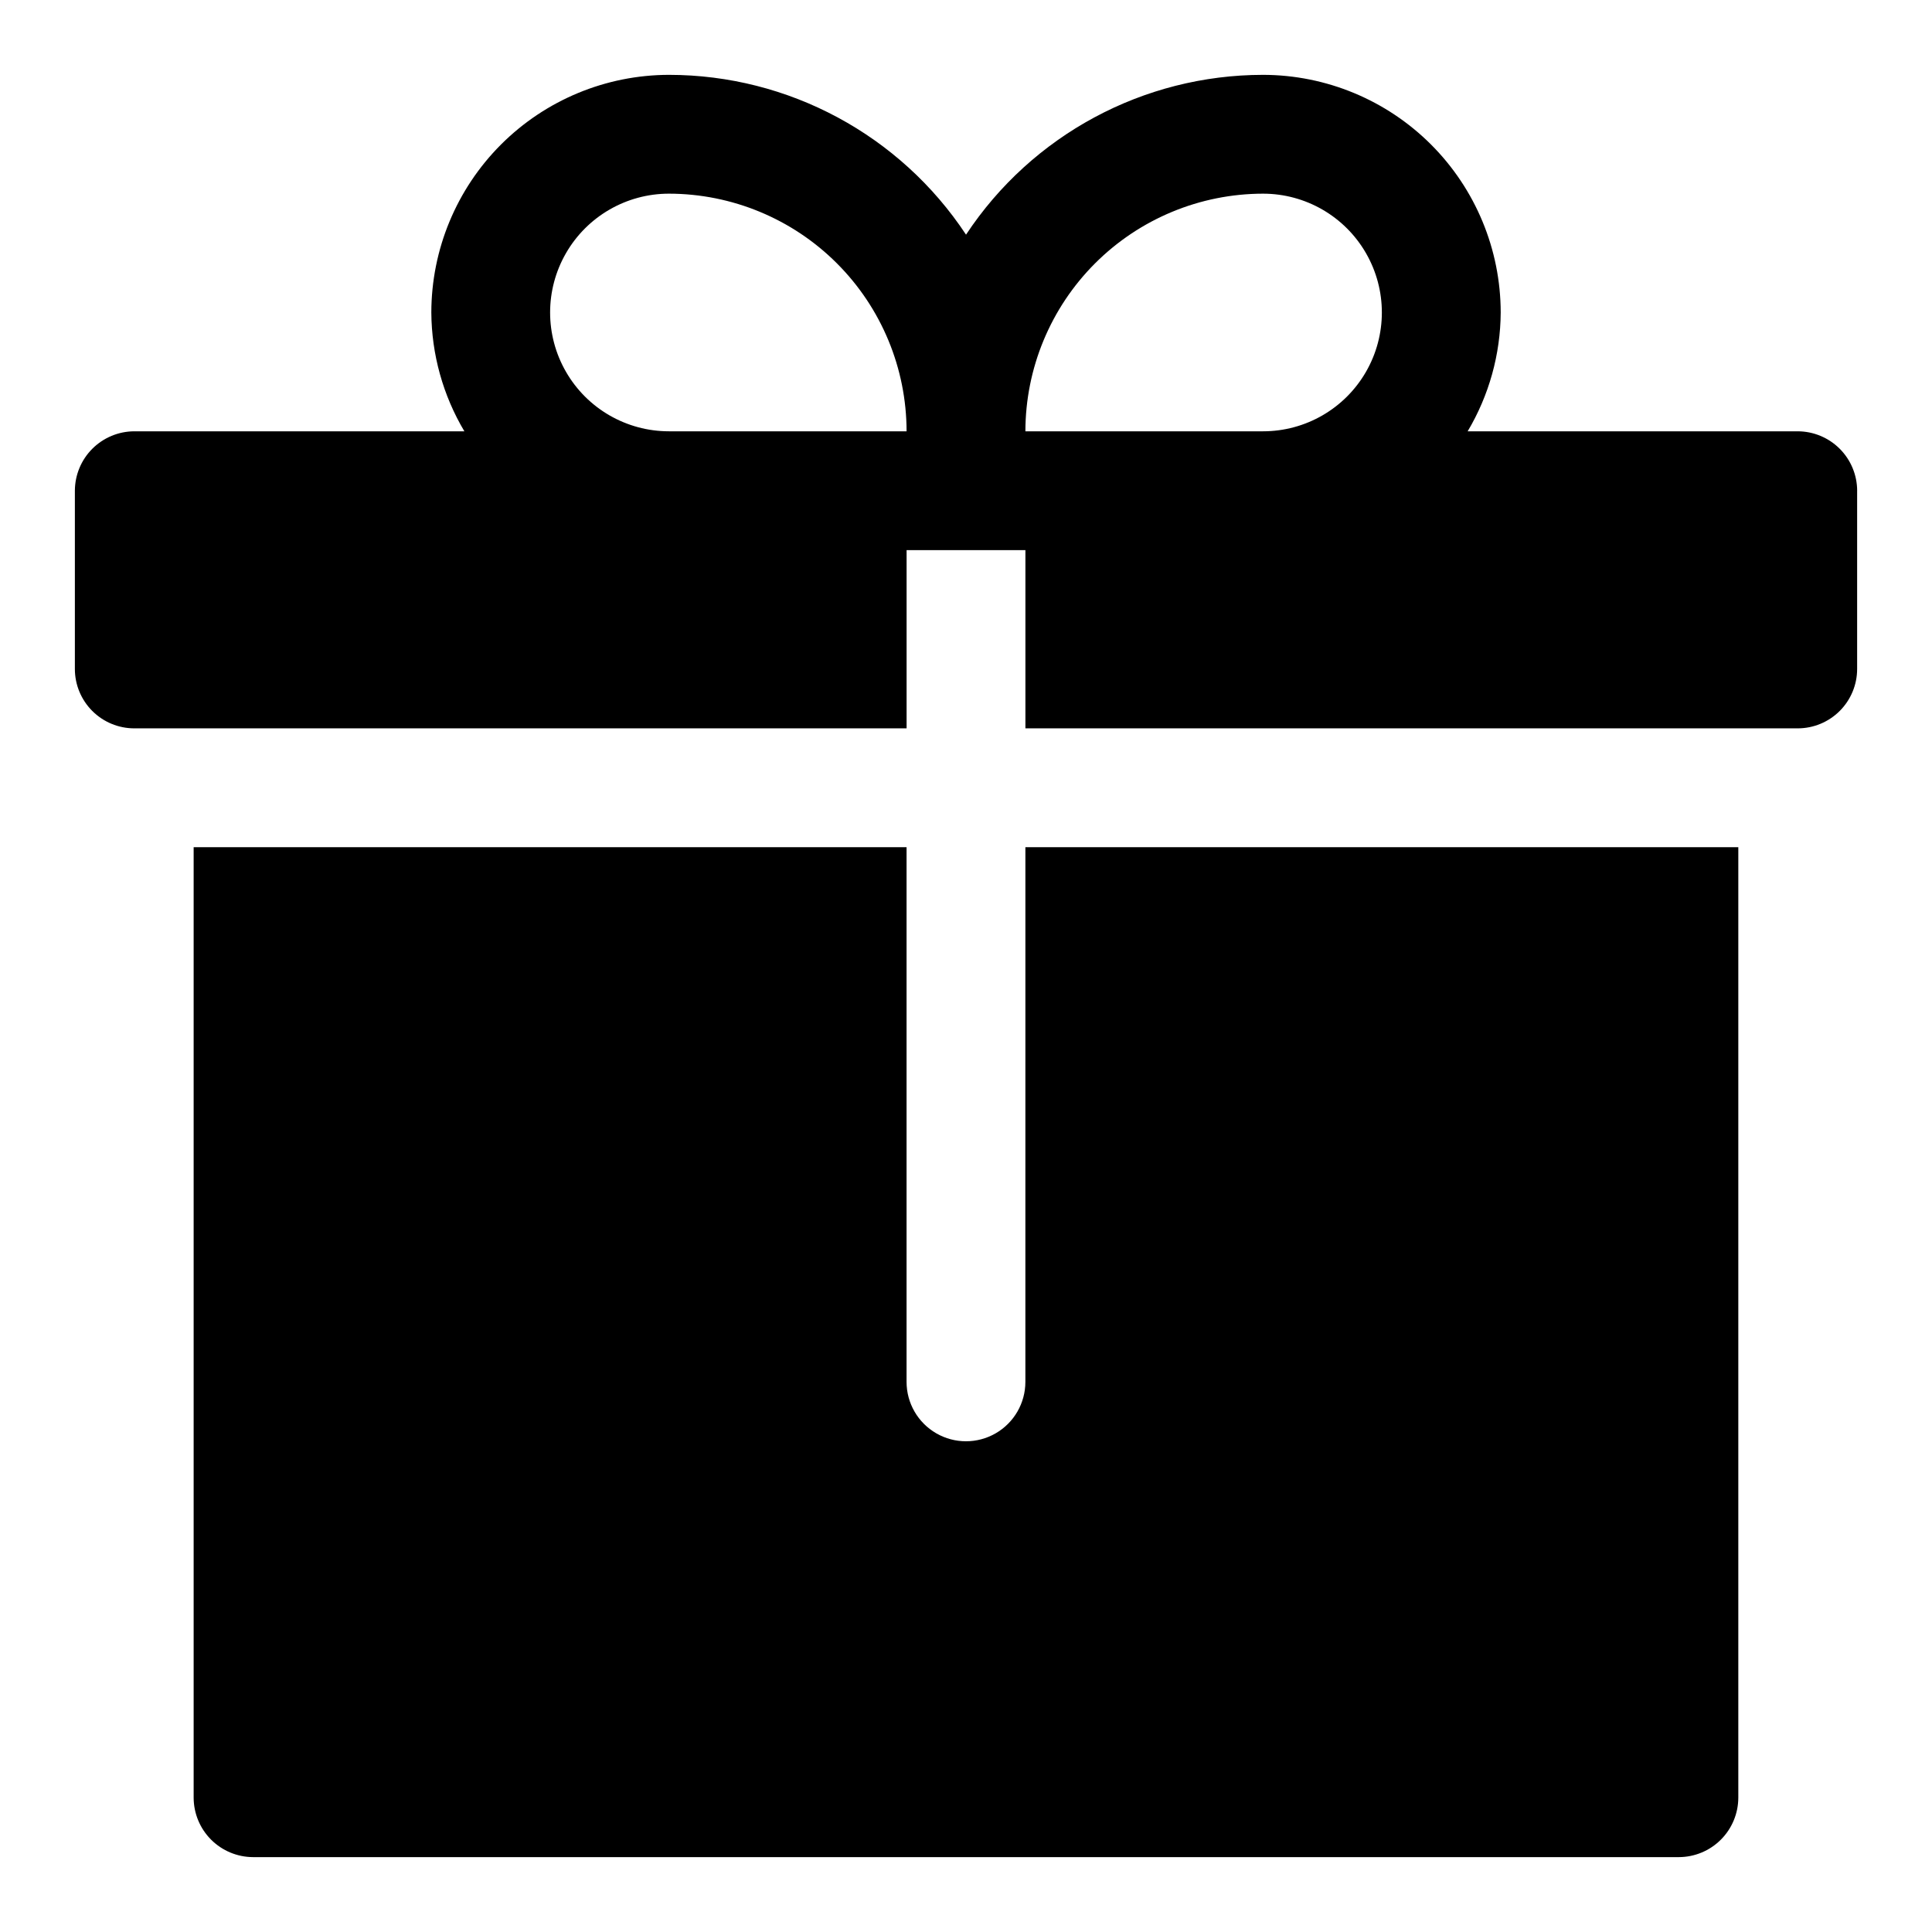
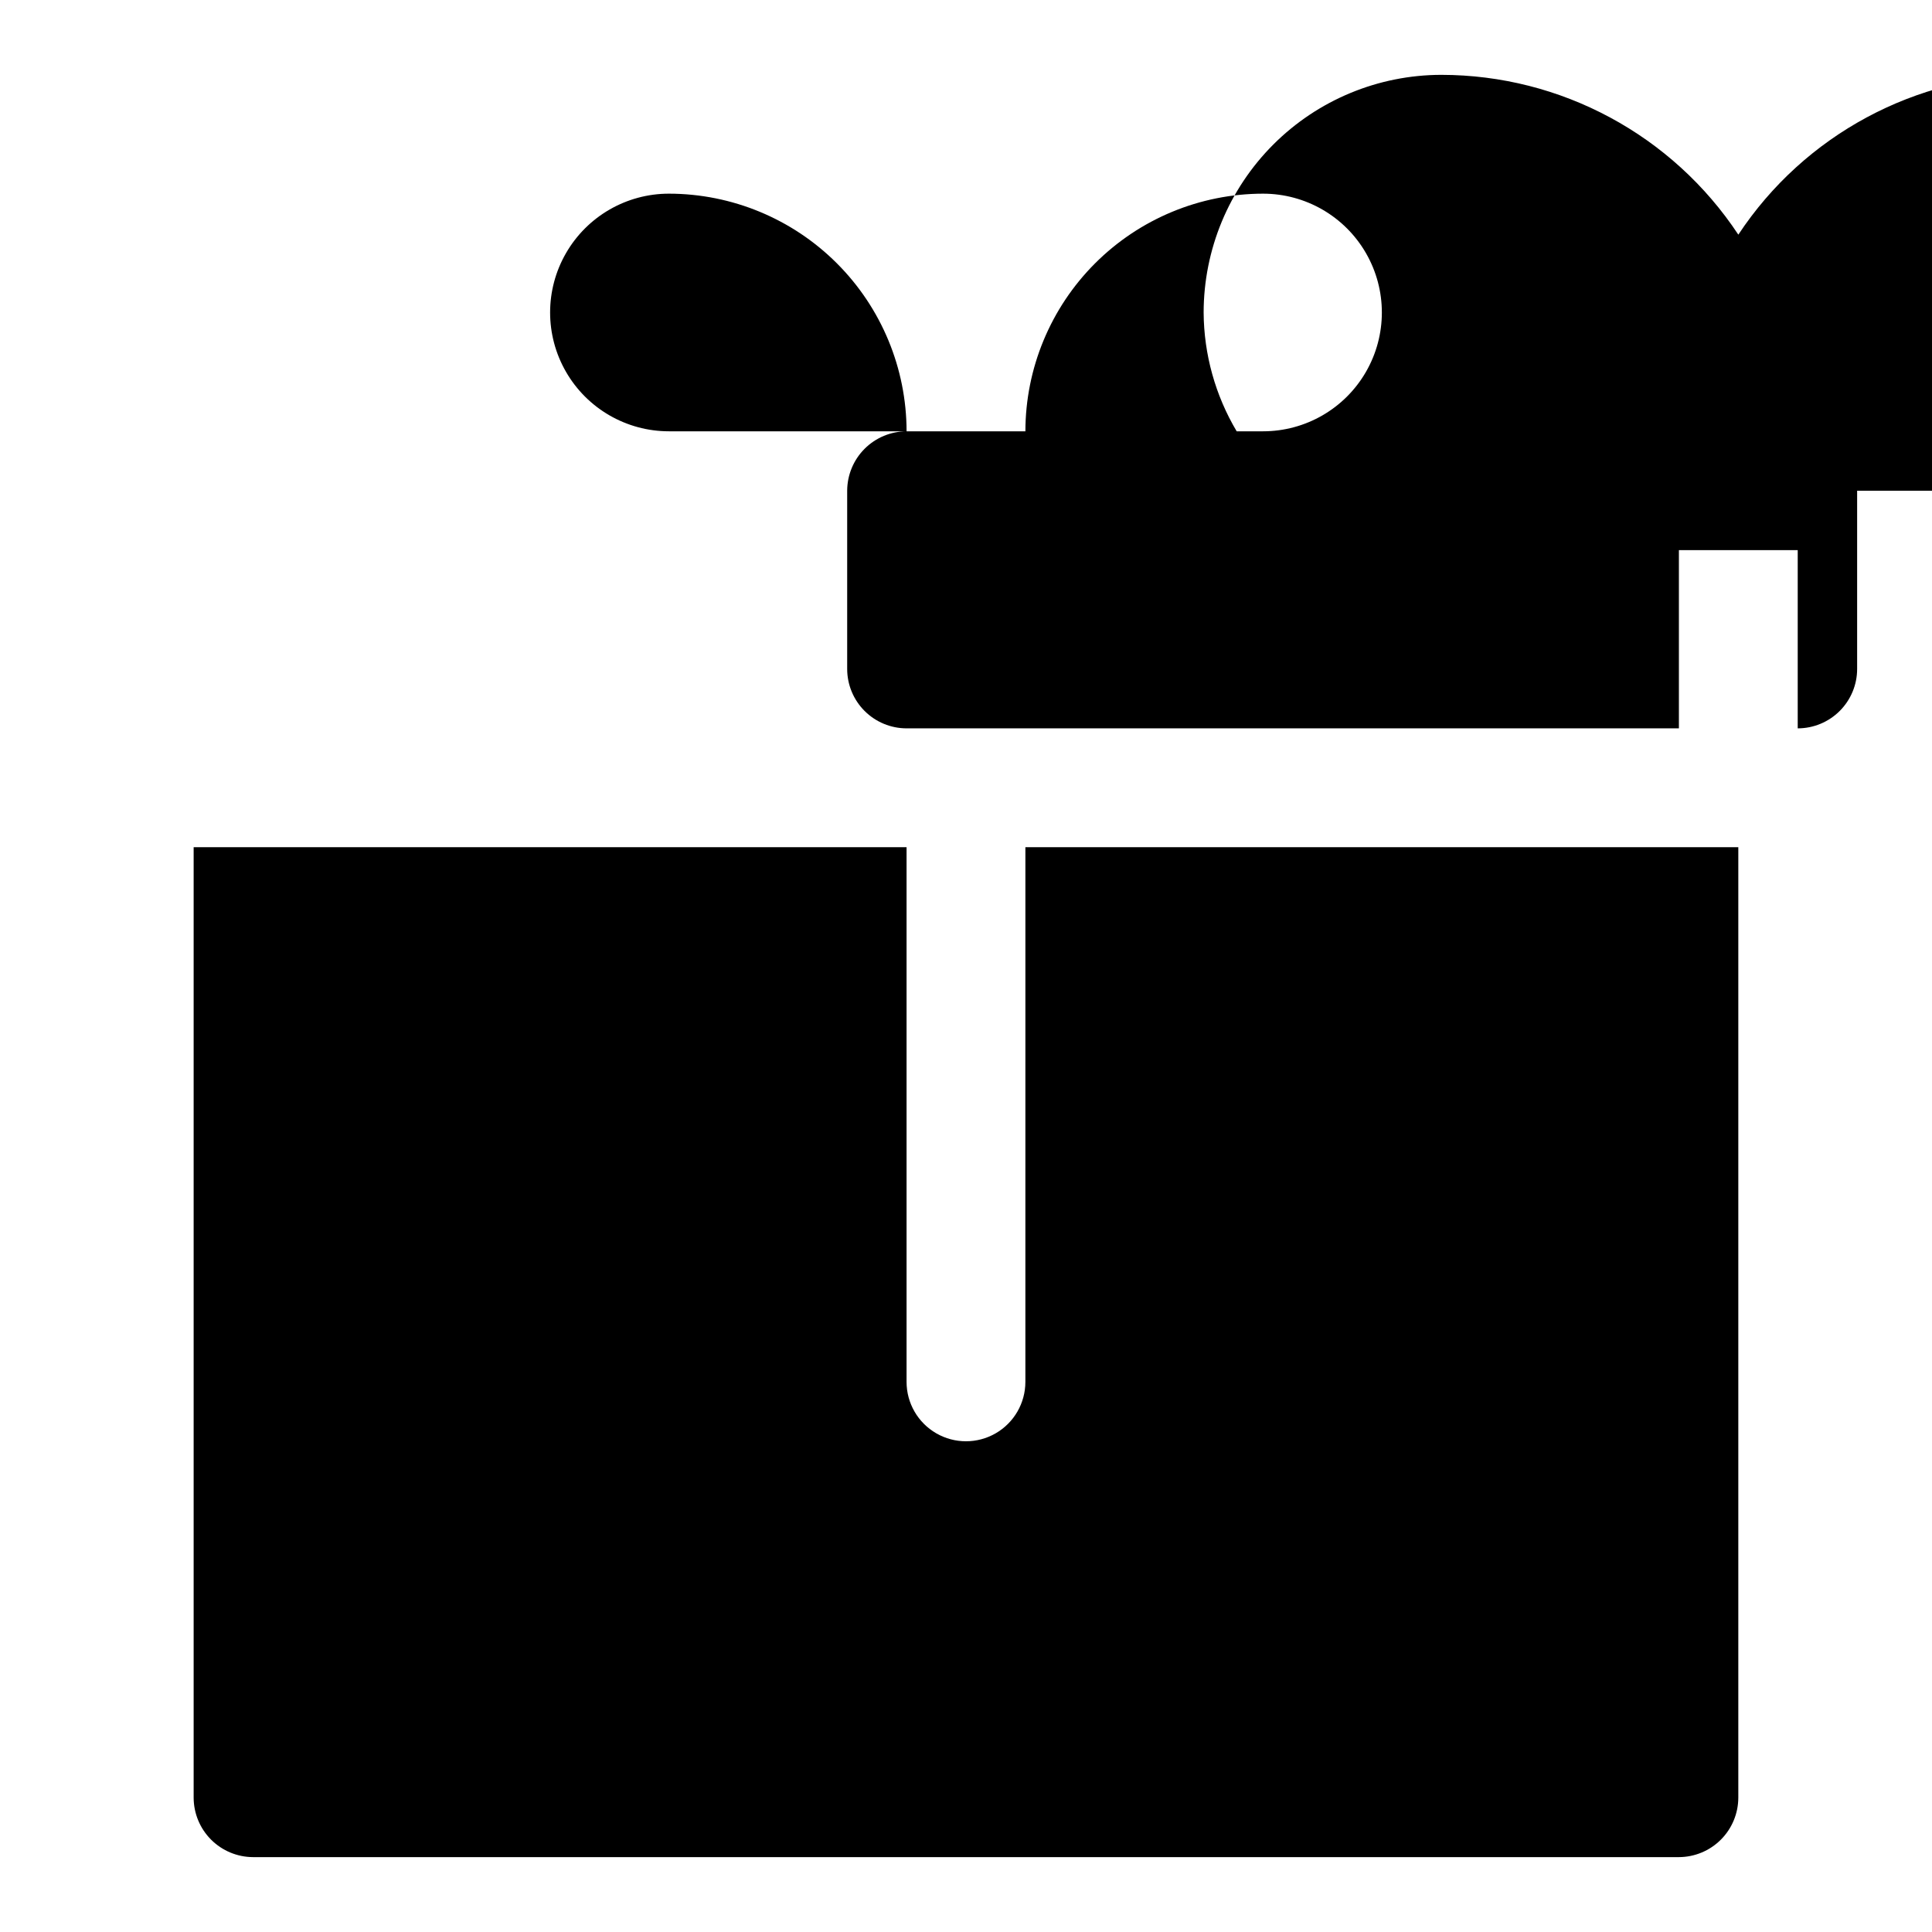
<svg xmlns="http://www.w3.org/2000/svg" fill="#000000" width="800px" height="800px" version="1.1" viewBox="144 144 512 512">
-   <path d="m415.74 368.51h188.93v251.9c-0.012 4.172-1.676 8.172-4.625 11.121-2.949 2.949-6.949 4.613-11.121 4.625h-377.86c-4.172-0.012-8.168-1.676-11.121-4.625-2.949-2.949-4.609-6.949-4.625-11.121v-251.9h188.93v141.7c0 5.625 3 10.82 7.871 13.633s10.875 2.812 15.746 0 7.871-8.008 7.871-13.633zm220.42-94.465v47.23c0 4.176-1.66 8.18-4.613 11.133s-6.957 4.613-11.133 4.613h-204.67v-47.234h-31.488v47.23l-204.67 0.004c-4.176 0-8.18-1.66-11.133-4.613s-4.613-6.957-4.613-11.133v-47.23c0.016-4.172 1.676-8.172 4.625-11.121 2.953-2.949 6.949-4.613 11.121-4.625h87.477c-5.668-9.527-8.691-20.398-8.758-31.488 0.02-16.695 6.66-32.703 18.465-44.512 11.809-11.805 27.816-18.445 44.512-18.465 31.684 0.016 61.25 15.922 78.723 42.352 17.473-26.43 47.035-42.336 78.719-42.352 16.695 0.02 32.703 6.66 44.512 18.465 11.805 11.809 18.445 27.816 18.465 44.512-0.062 11.09-3.086 21.961-8.758 31.488h87.477c4.172 0.012 8.172 1.676 11.121 4.625 2.949 2.949 4.613 6.949 4.625 11.121zm-220.42-15.746h62.977c11.25 0 21.645-6 27.27-15.742 5.625-9.742 5.625-21.746 0-31.488-5.625-9.742-16.02-15.746-27.27-15.746-16.695 0.02-32.703 6.66-44.512 18.465-11.805 11.809-18.445 27.816-18.465 44.512zm-94.465 0h62.977c-0.016-16.695-6.656-32.703-18.465-44.512-11.805-11.805-27.812-18.445-44.512-18.465-11.25 0-21.645 6.004-27.27 15.746-5.625 9.742-5.625 21.746 0 31.488 5.625 9.742 16.02 15.742 27.27 15.742z" />
+   <path d="m415.74 368.51h188.93v251.9c-0.012 4.172-1.676 8.172-4.625 11.121-2.949 2.949-6.949 4.613-11.121 4.625h-377.86c-4.172-0.012-8.168-1.676-11.121-4.625-2.949-2.949-4.609-6.949-4.625-11.121v-251.9h188.93v141.7c0 5.625 3 10.82 7.871 13.633s10.875 2.812 15.746 0 7.871-8.008 7.871-13.633zm220.42-94.465v47.23c0 4.176-1.66 8.18-4.613 11.133s-6.957 4.613-11.133 4.613v-47.234h-31.488v47.23l-204.67 0.004c-4.176 0-8.18-1.66-11.133-4.613s-4.613-6.957-4.613-11.133v-47.23c0.016-4.172 1.676-8.172 4.625-11.121 2.953-2.949 6.949-4.613 11.121-4.625h87.477c-5.668-9.527-8.691-20.398-8.758-31.488 0.02-16.695 6.66-32.703 18.465-44.512 11.809-11.805 27.816-18.445 44.512-18.465 31.684 0.016 61.25 15.922 78.723 42.352 17.473-26.43 47.035-42.336 78.719-42.352 16.695 0.02 32.703 6.66 44.512 18.465 11.805 11.809 18.445 27.816 18.465 44.512-0.062 11.09-3.086 21.961-8.758 31.488h87.477c4.172 0.012 8.172 1.676 11.121 4.625 2.949 2.949 4.613 6.949 4.625 11.121zm-220.42-15.746h62.977c11.25 0 21.645-6 27.27-15.742 5.625-9.742 5.625-21.746 0-31.488-5.625-9.742-16.02-15.746-27.27-15.746-16.695 0.02-32.703 6.66-44.512 18.465-11.805 11.809-18.445 27.816-18.465 44.512zm-94.465 0h62.977c-0.016-16.695-6.656-32.703-18.465-44.512-11.805-11.805-27.812-18.445-44.512-18.465-11.25 0-21.645 6.004-27.27 15.746-5.625 9.742-5.625 21.746 0 31.488 5.625 9.742 16.02 15.742 27.27 15.742z" />
</svg>